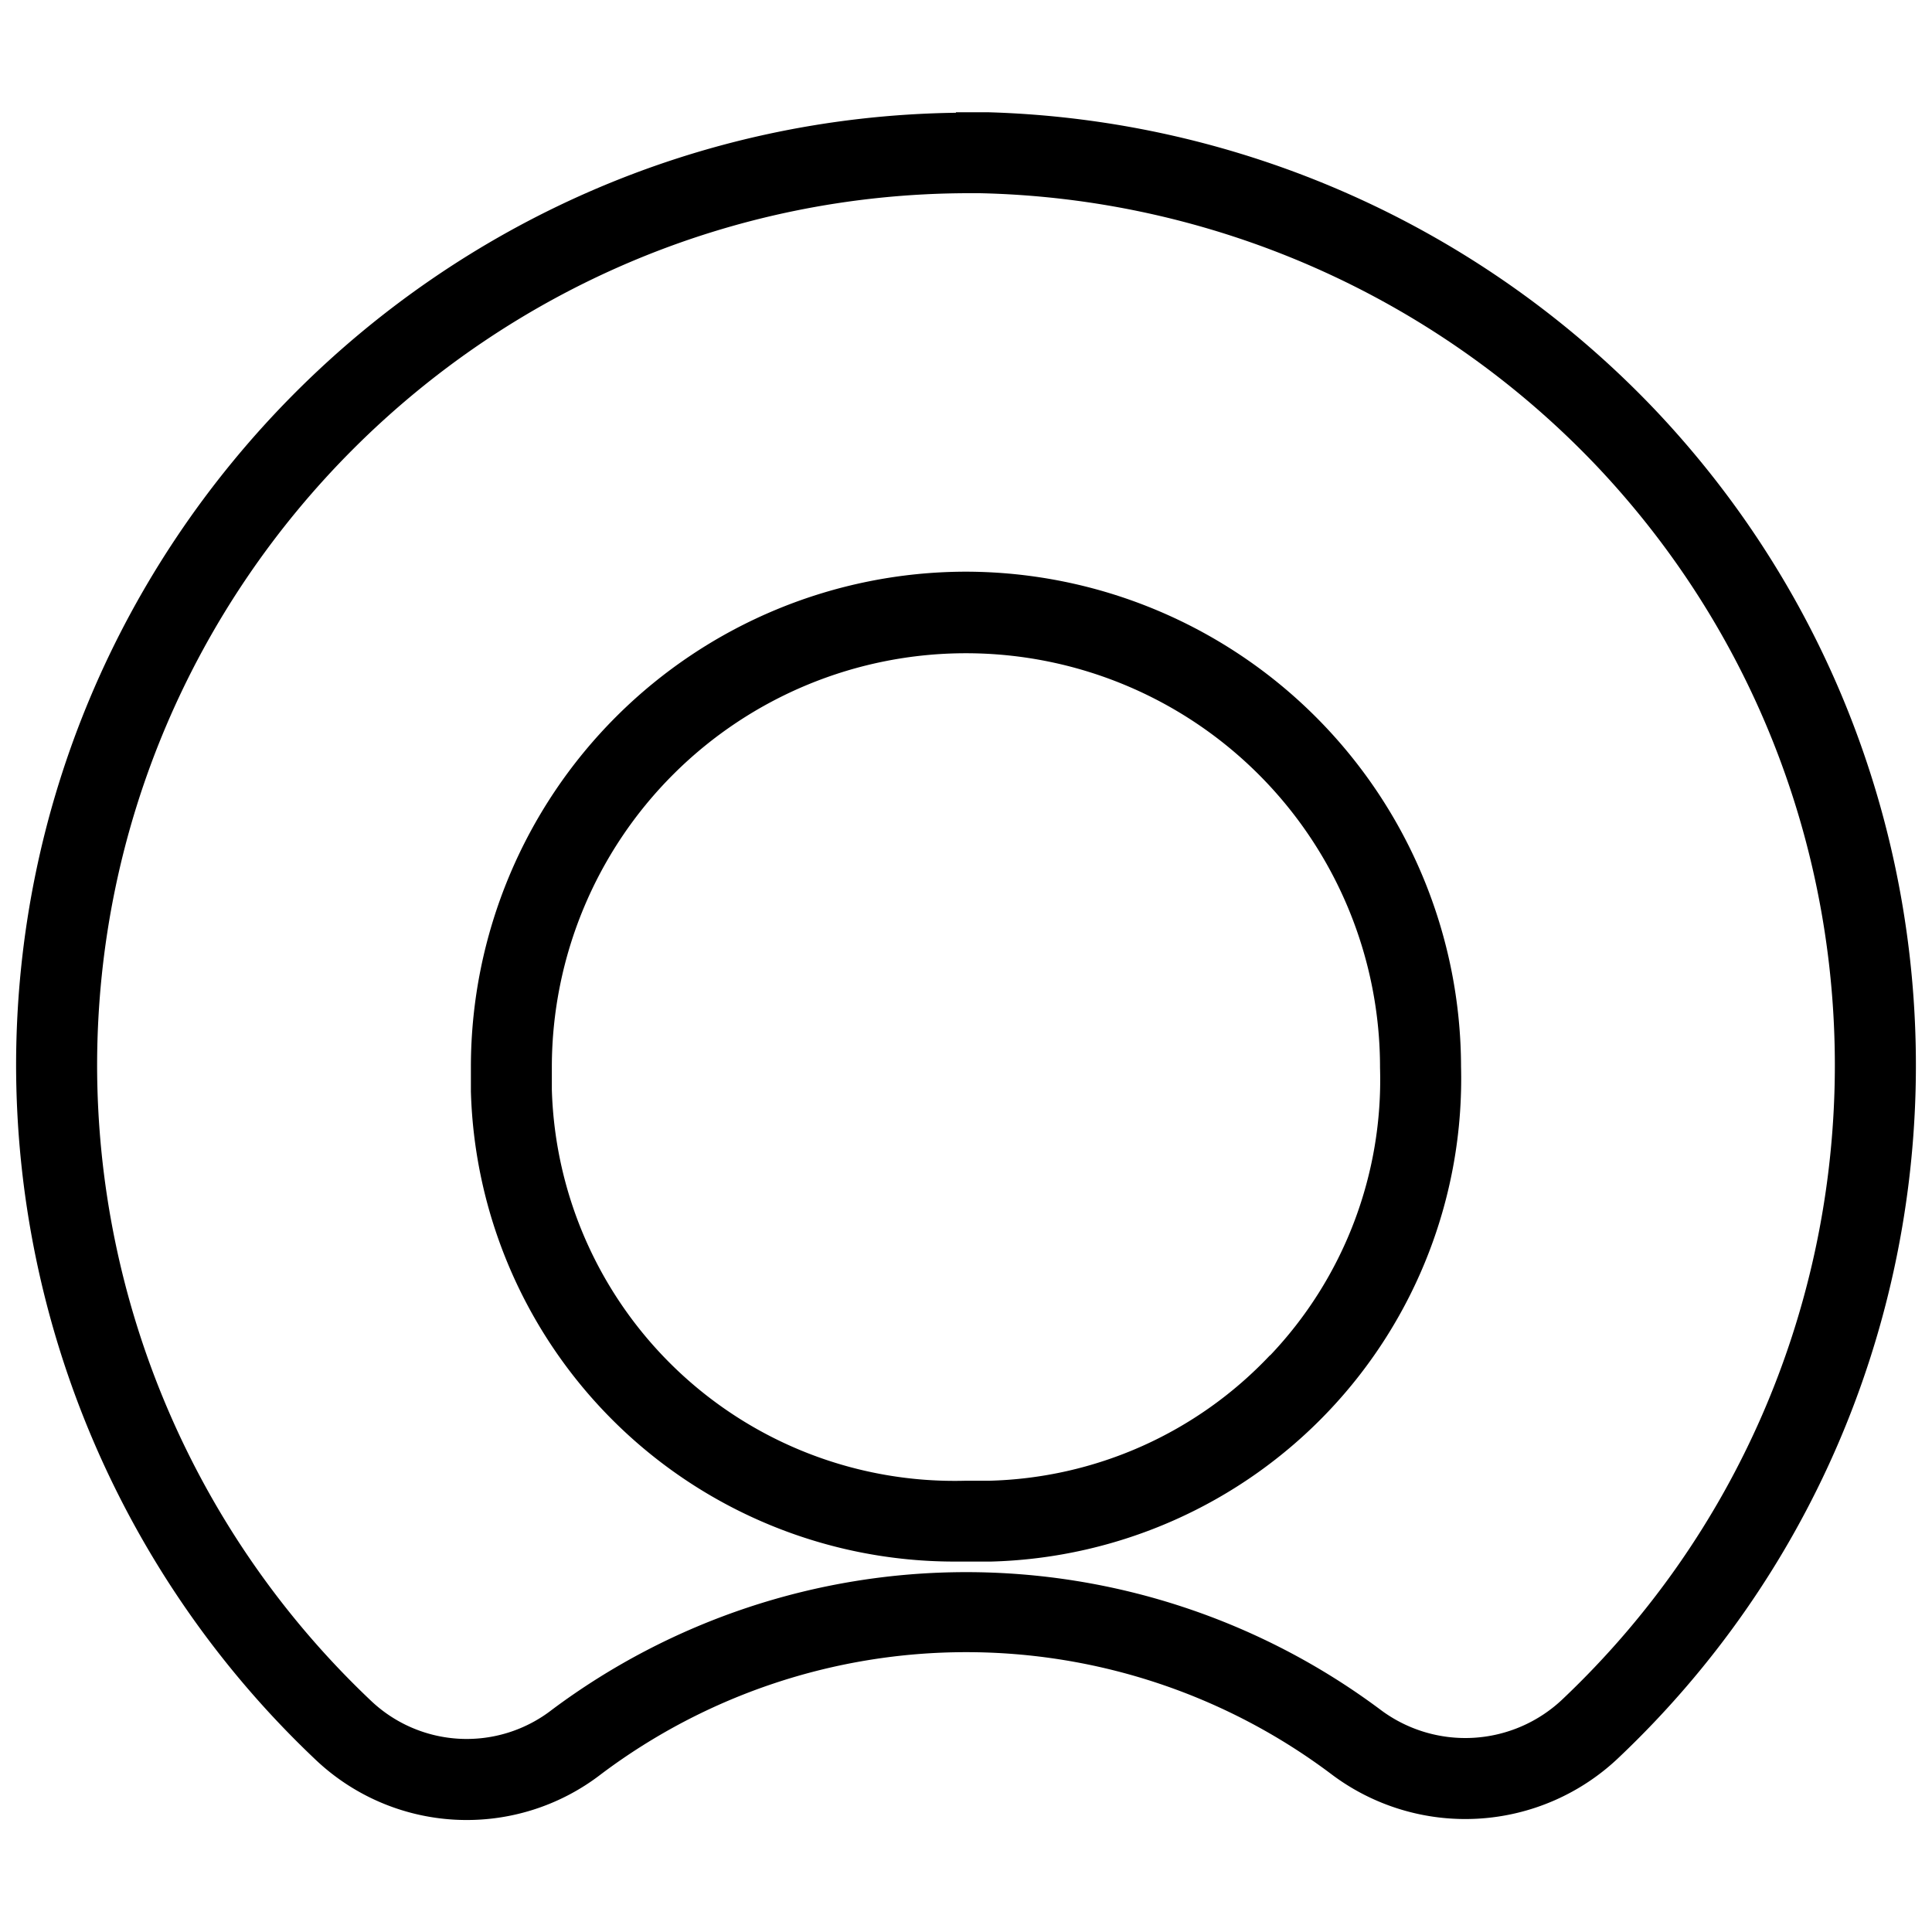
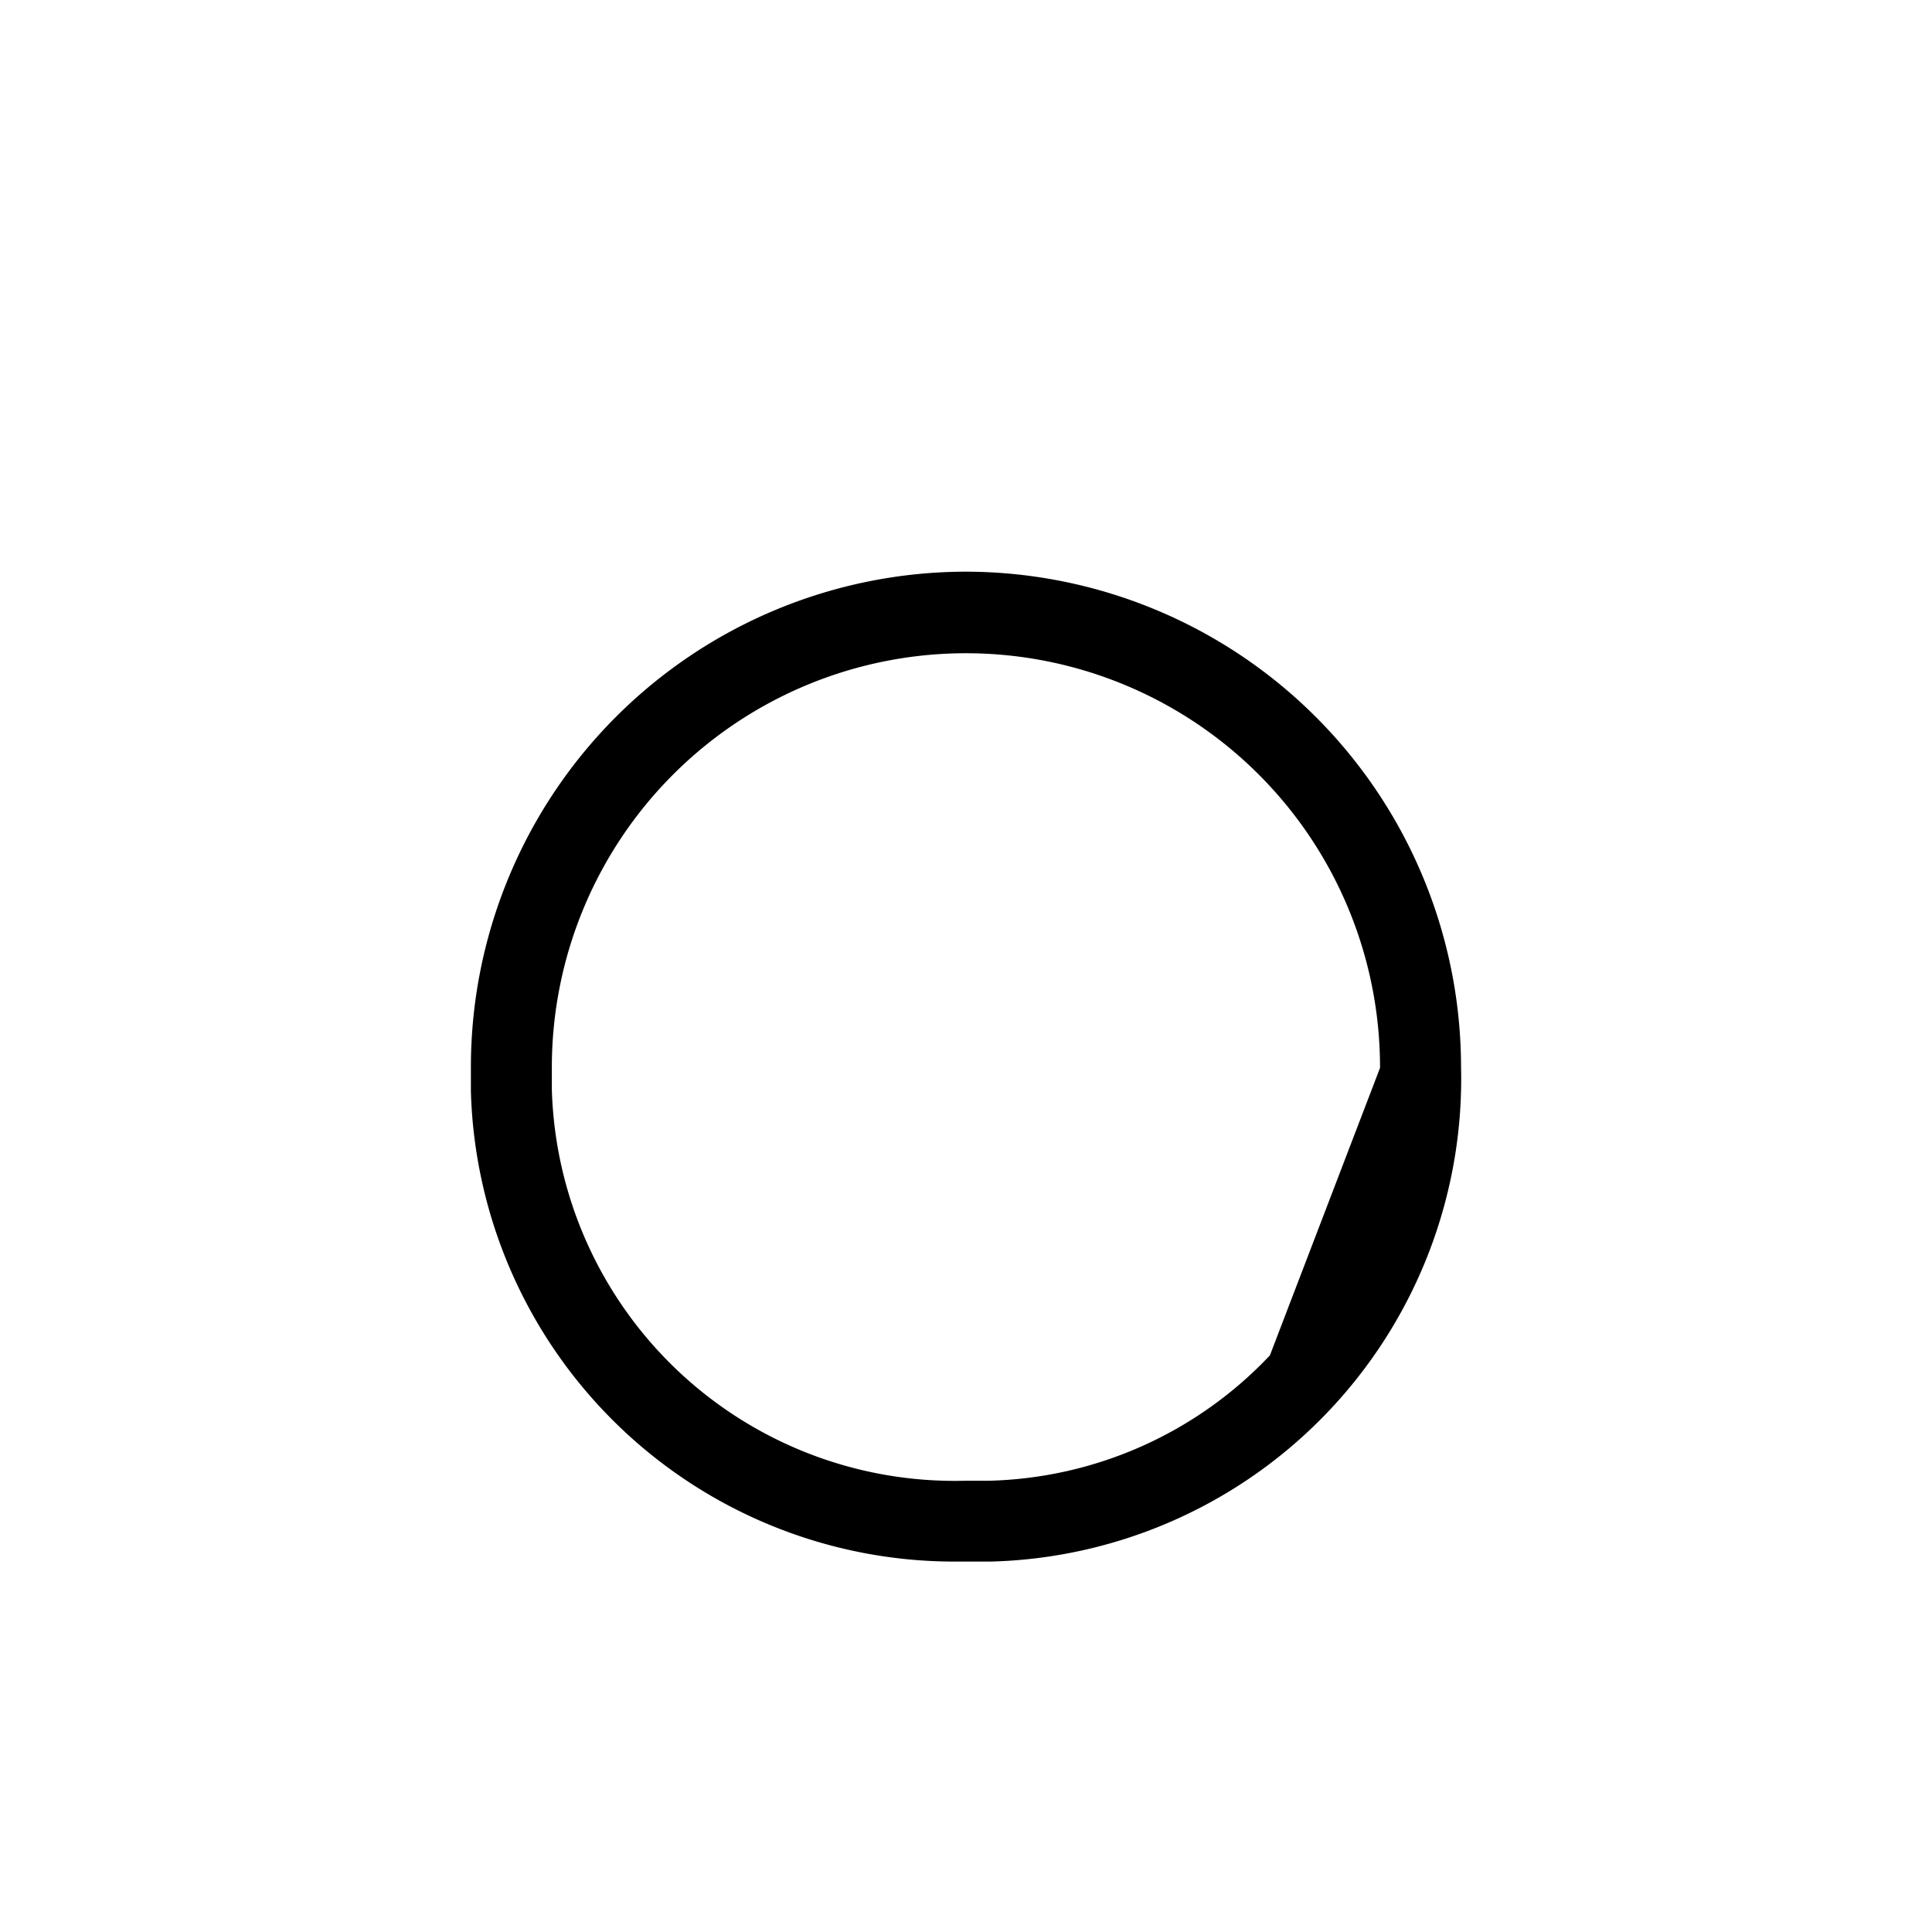
<svg xmlns="http://www.w3.org/2000/svg" viewBox="0 0 300 300">
  <defs>
    <style>.cls-1{fill:none;}</style>
  </defs>
  <title>Recurso 6paises</title>
  <g id="Capa_2" data-name="Capa 2">
    <g id="Capa_1-2" data-name="Capa 1">
      <rect class="cls-1" width="300" height="300" />
-       <path d="M256.9,63.53a148.85,148.85,0,0,0-103.52-46.1h-.25l-2.2,0-2.5,0v.08C67.94,18.59,2.67,84.43,2.5,165.19A148.64,148.64,0,0,0,48.85,273.1a34.11,34.11,0,0,0,44.5,2.38,94.32,94.32,0,0,1,113.3-.05,34.53,34.53,0,0,0,44.77-2.57C310.65,216.66,313.11,122.75,256.9,63.53ZM242.71,263.78a21.94,21.94,0,0,1-28.48,1.61,107.51,107.51,0,0,0-128.47.06A21.59,21.59,0,0,1,57.51,264a136,136,0,0,1-42.43-98.76C15.23,90.66,76,30,150.57,30h.29l1.26,0a136.27,136.27,0,0,1,95.66,42.2C299.21,126.38,296.94,212.32,242.71,263.78Z" />
-       <path d="M150,88.77a76.94,76.94,0,0,0-76.88,76.71c0,1.34,0,2.69,0,4a75.13,75.13,0,0,0,75,73l1.89,0c1.27,0,2.57,0,3.86,0a75,75,0,0,0,73-76.85A77,77,0,0,0,150,88.77Zm47.19,121.69a62.06,62.06,0,0,1-43.66,19.47c-1.1,0-2.23,0-3.35,0h-.35a62.57,62.57,0,0,1-64.14-60.75c0-1.12,0-2.26,0-3.53a64.3,64.3,0,1,1,128.6.17A62.09,62.09,0,0,1,197.23,210.46Z" />
+       <path d="M150,88.77a76.94,76.94,0,0,0-76.88,76.71c0,1.34,0,2.69,0,4a75.13,75.13,0,0,0,75,73l1.89,0c1.27,0,2.57,0,3.86,0a75,75,0,0,0,73-76.85A77,77,0,0,0,150,88.77Zm47.19,121.69a62.06,62.06,0,0,1-43.66,19.47c-1.1,0-2.23,0-3.35,0h-.35a62.57,62.57,0,0,1-64.14-60.75c0-1.12,0-2.26,0-3.53a64.3,64.3,0,1,1,128.6.17Z" />
    </g>
  </g>
</svg>